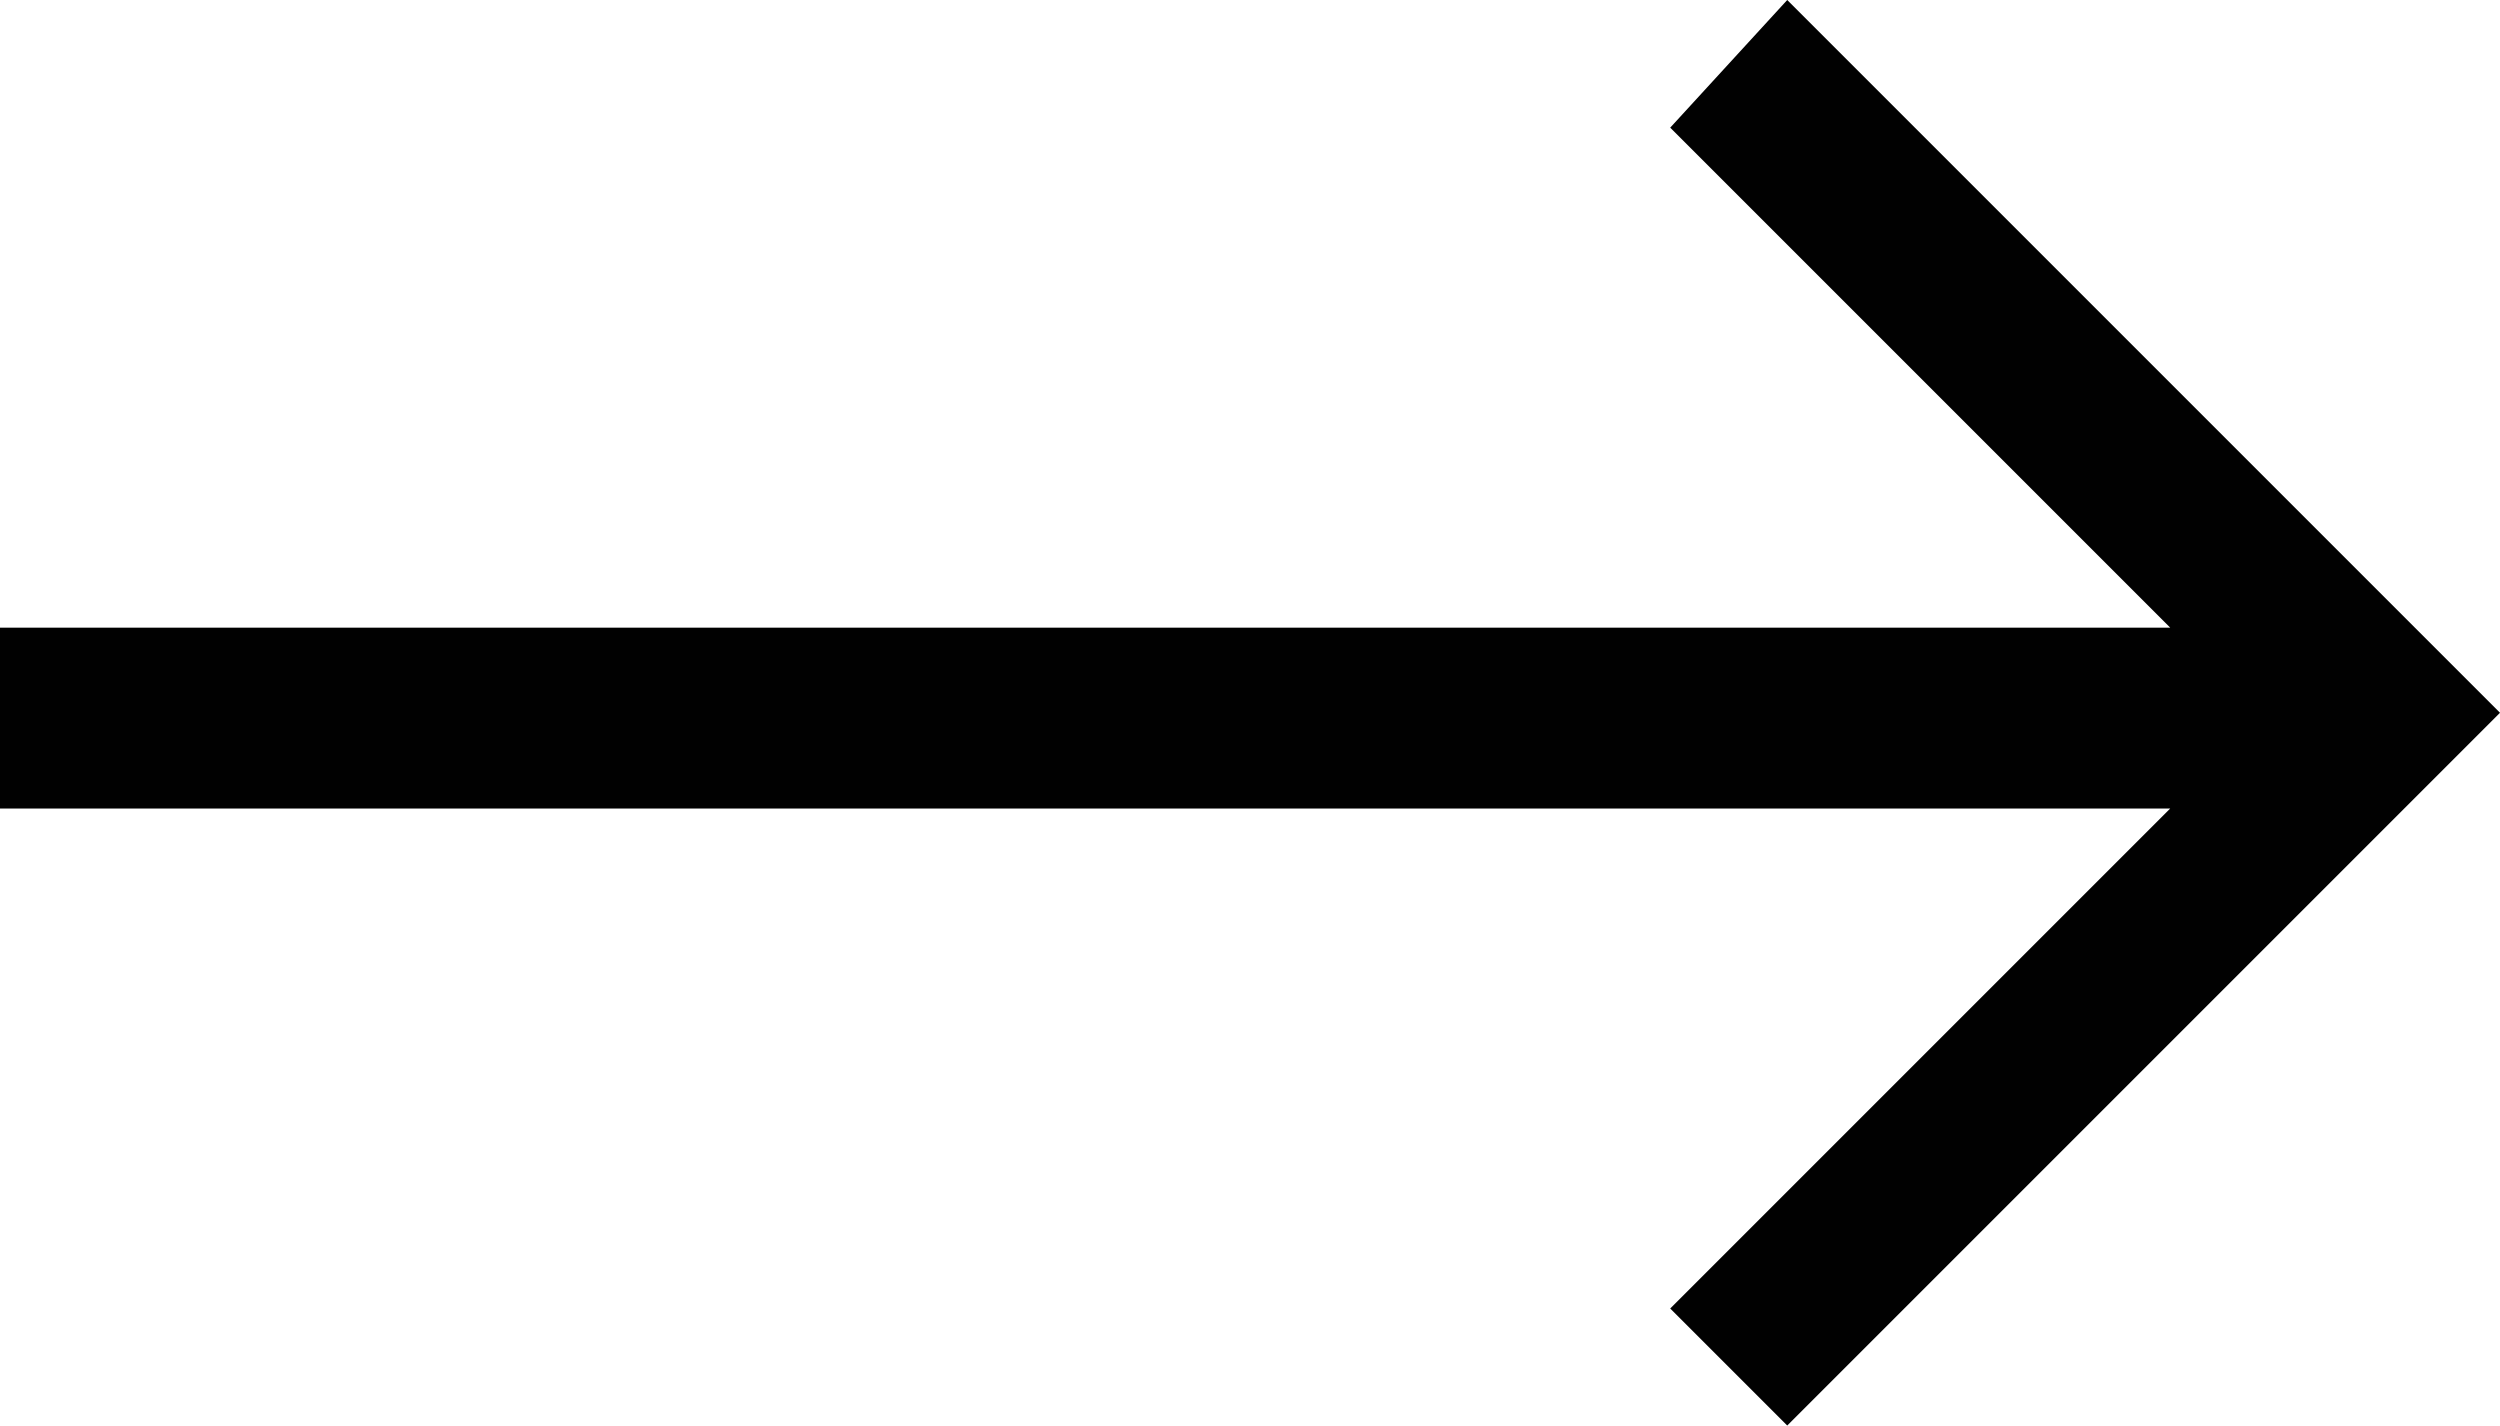
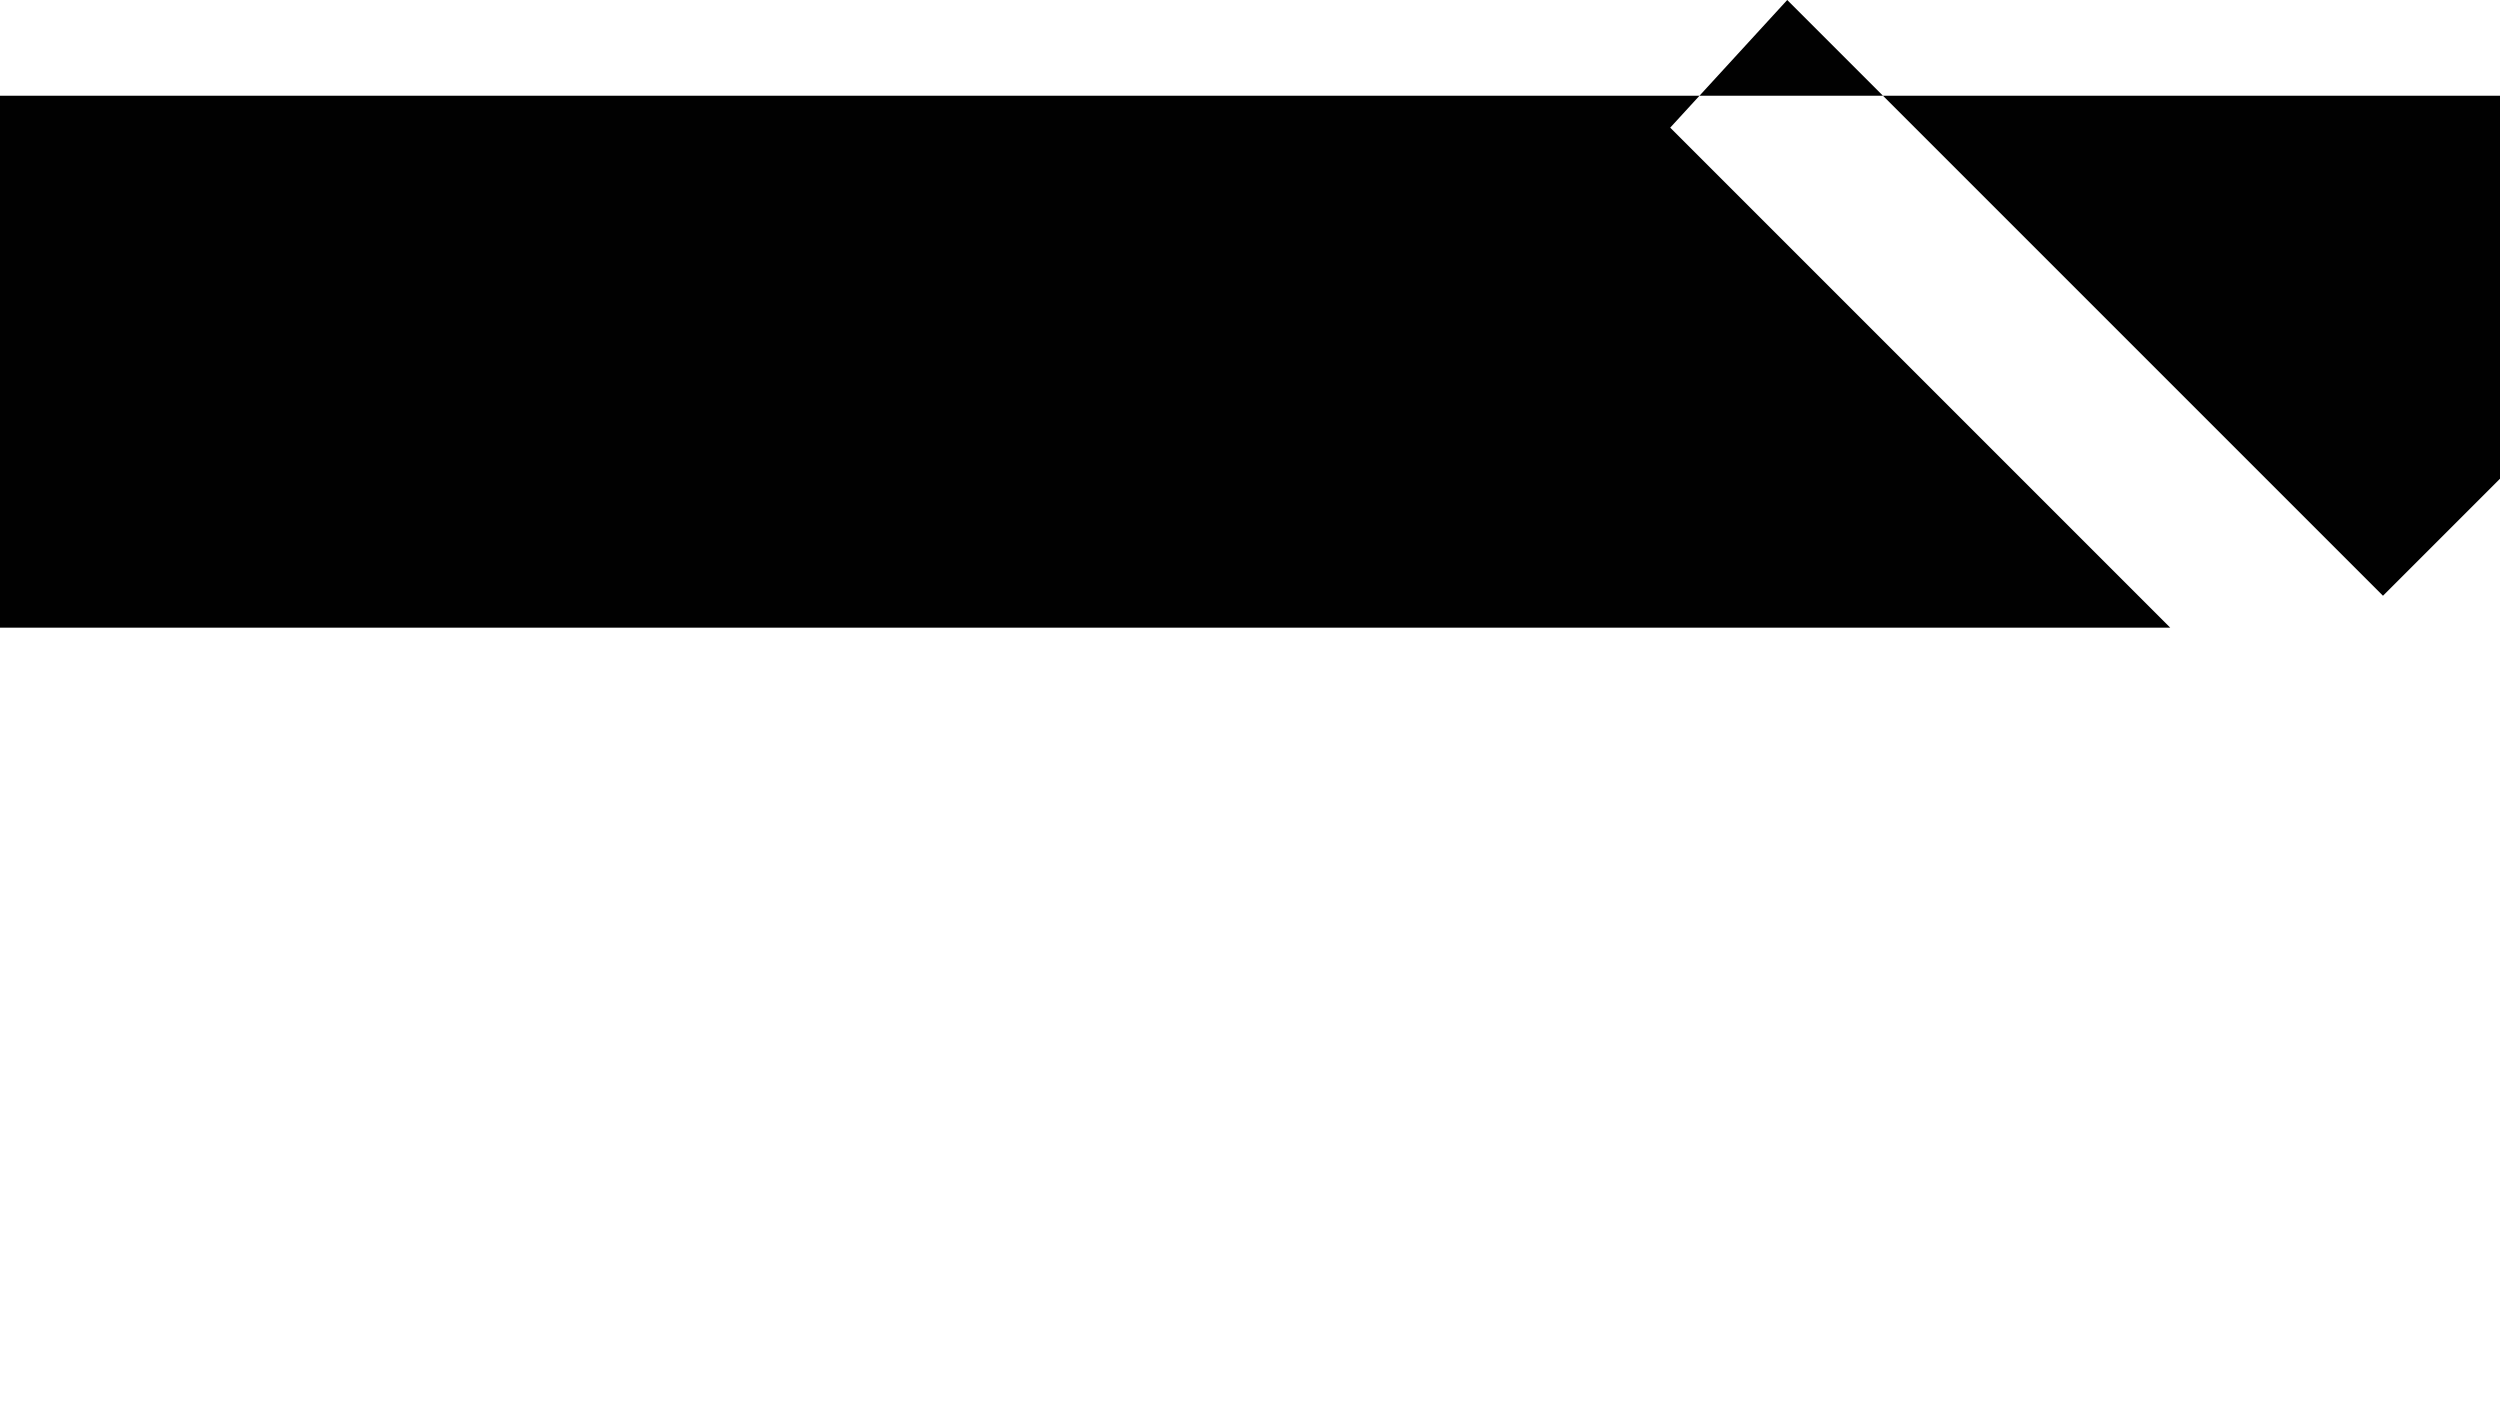
<svg xmlns="http://www.w3.org/2000/svg" version="1.1" id="Layer_1" x="0px" y="0px" viewBox="0 0 23.5 13.4" style="enable-background:new 0 0 23.5 13.4;" xml:space="preserve">
  <style type="text/css">
	.st0{fill:#010101;}
</style>
-   <path class="st0" d="M16.8,0l6.7,6.7l-6.7,6.7l-1.1-1.1l4.7-4.7H0V5.9h20.4l-4.7-4.7L16.8,0z" />
+   <path class="st0" d="M16.8,0l6.7,6.7l-1.1-1.1l4.7-4.7H0V5.9h20.4l-4.7-4.7L16.8,0z" />
</svg>